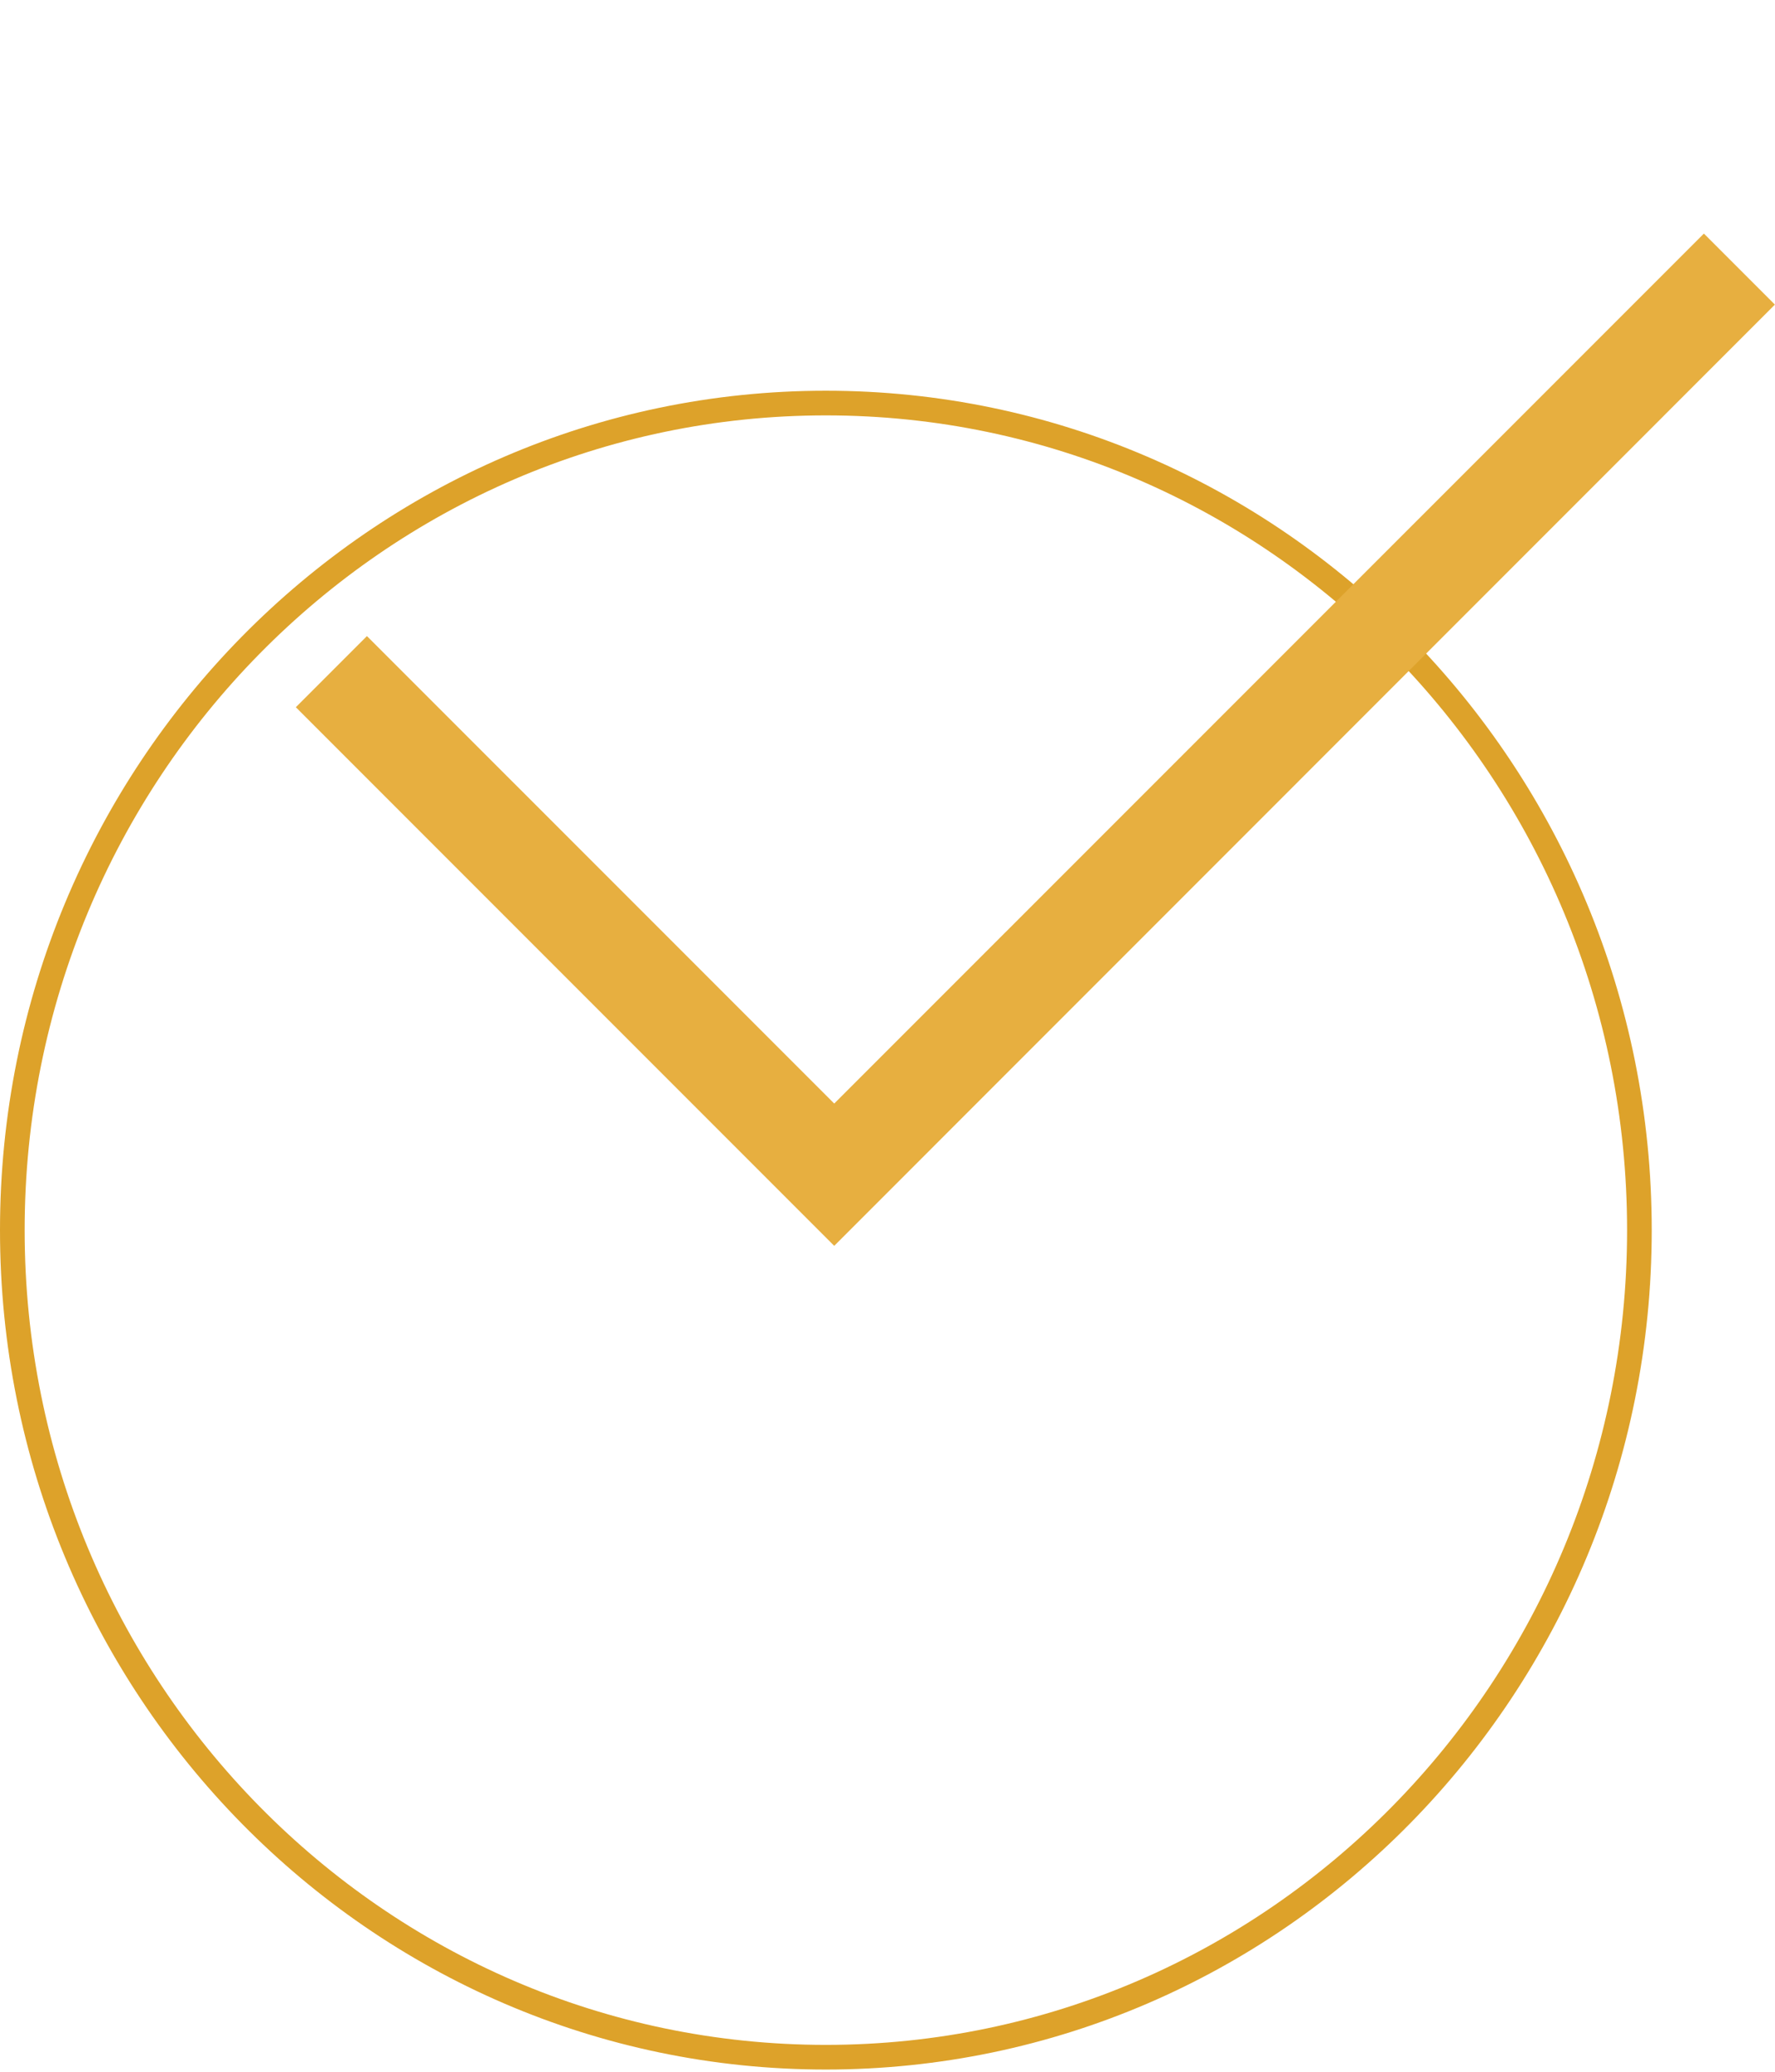
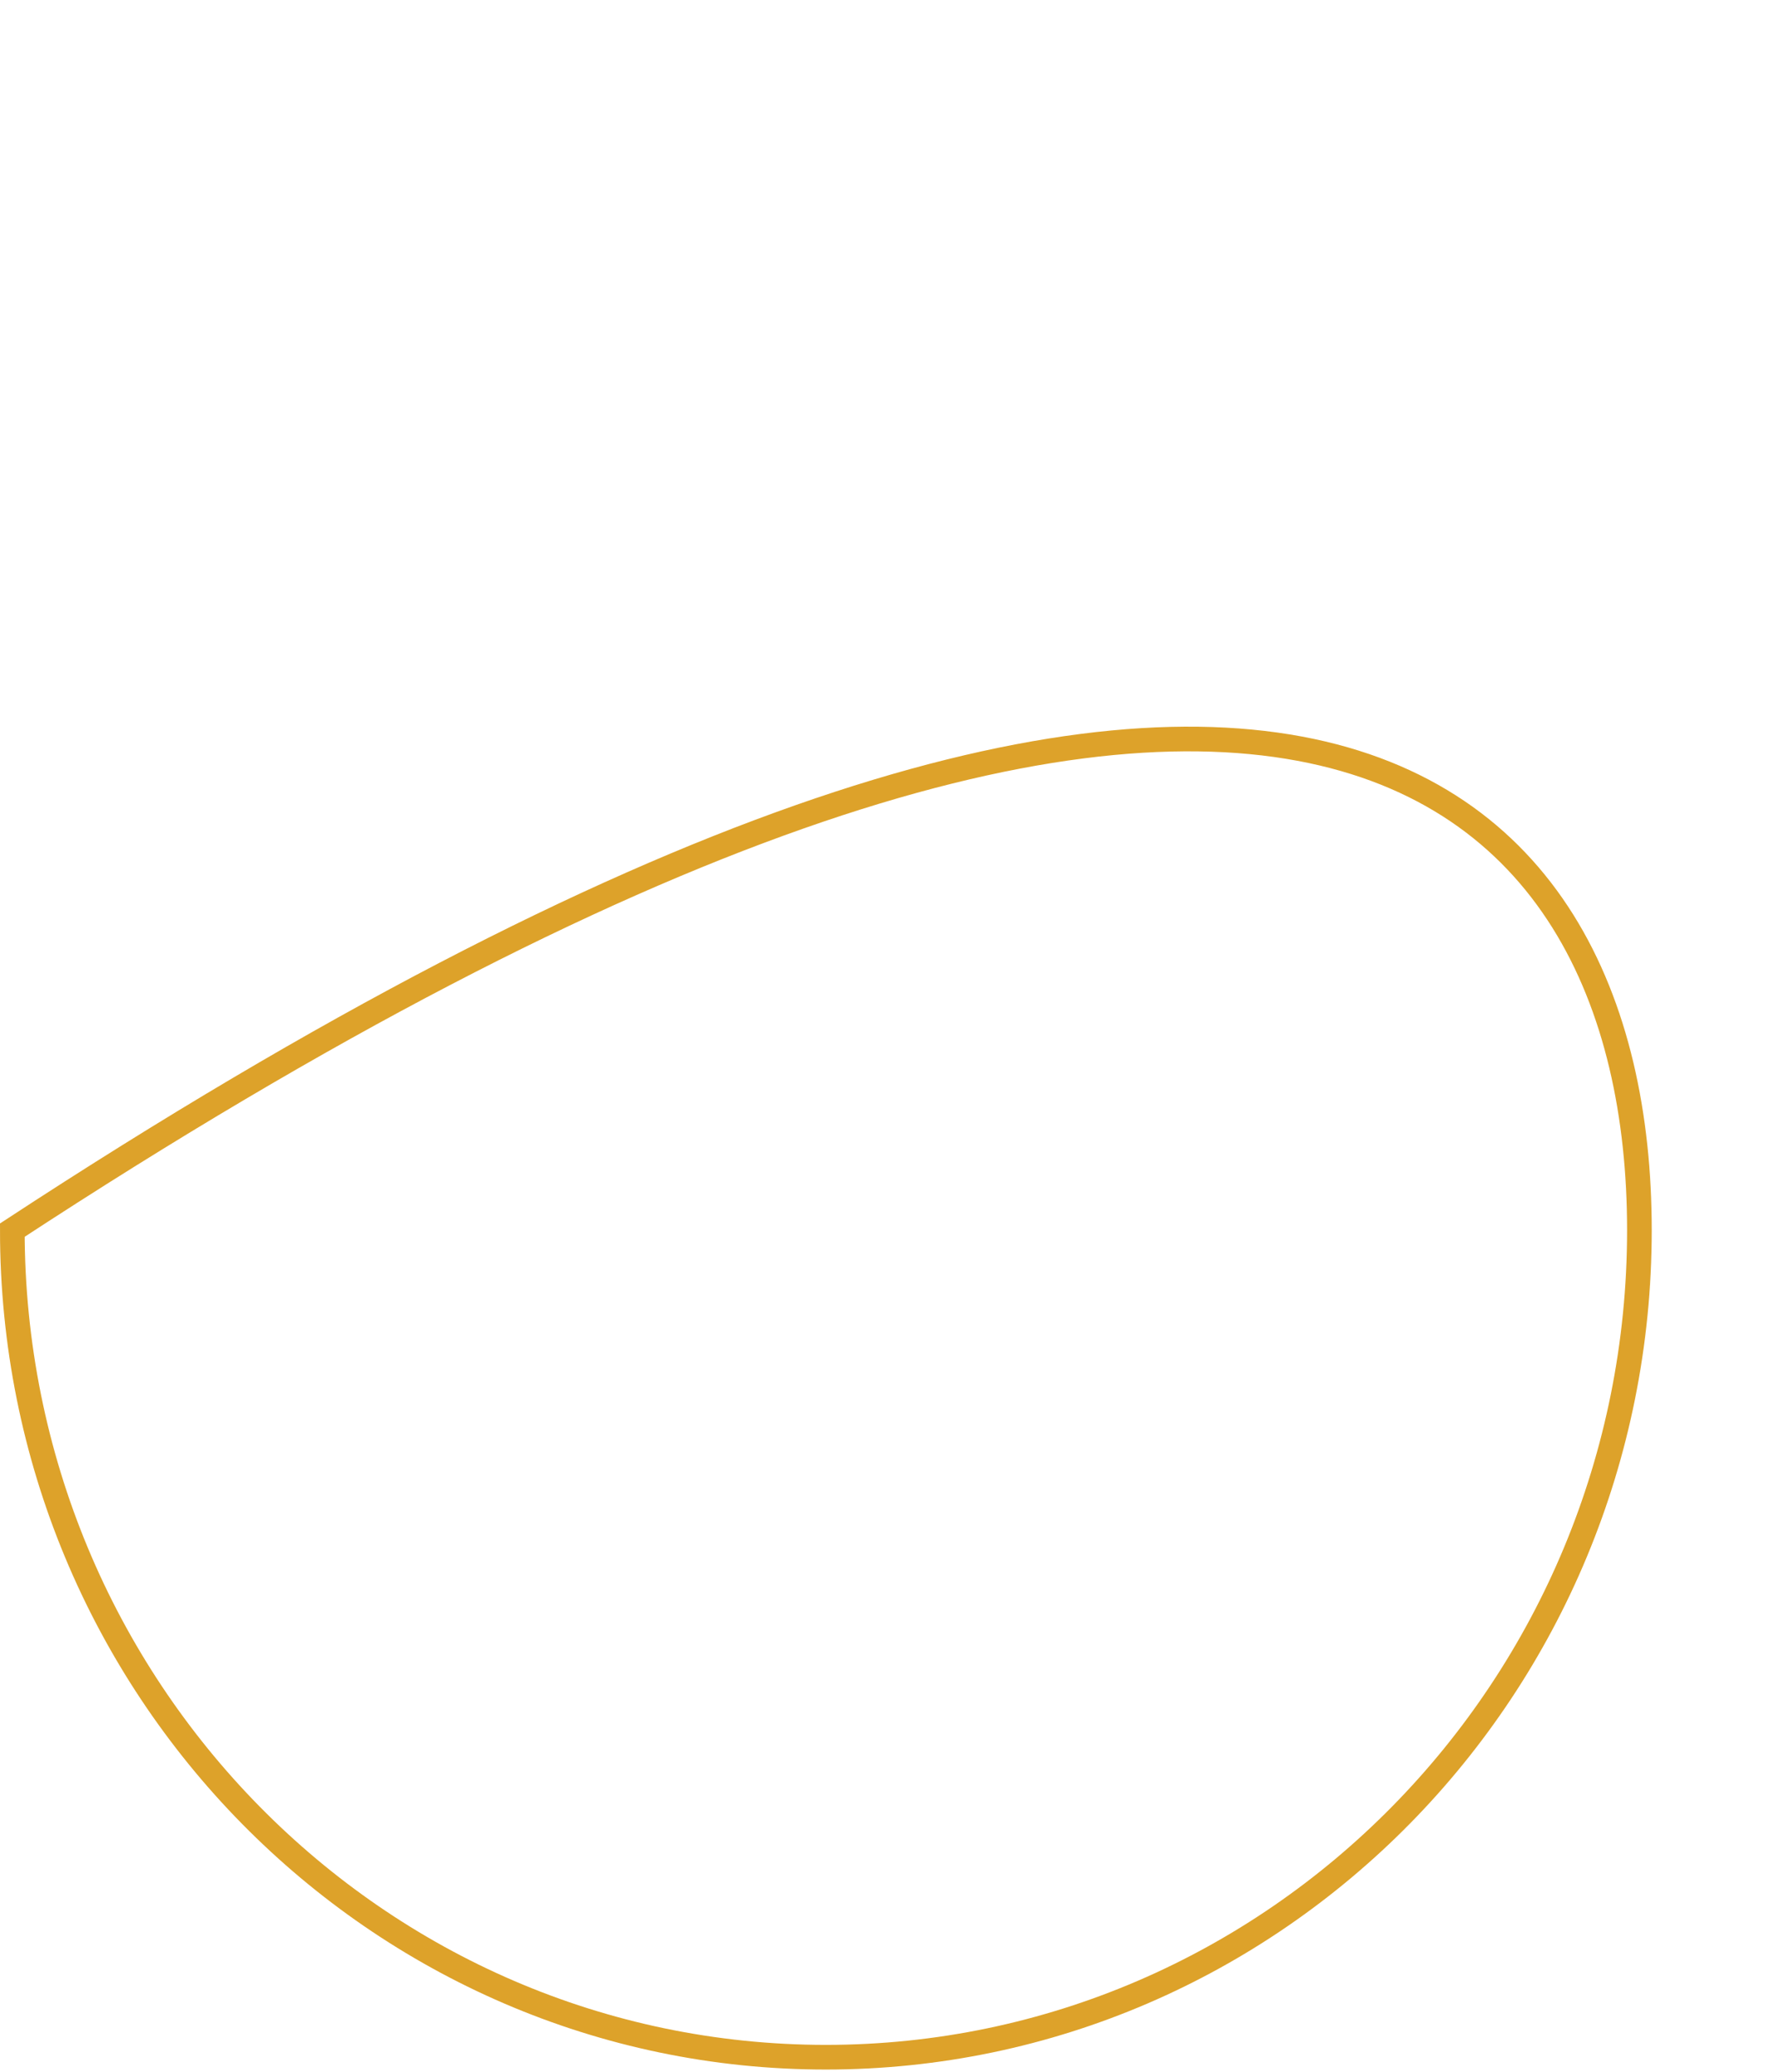
<svg xmlns="http://www.w3.org/2000/svg" width="72" height="84" viewBox="0 0 72 84" fill="none">
-   <path d="M66.5 49.876C66.5 68.404 51.718 83.41 33.5 83.41C15.282 83.41 0.5 68.404 0.5 49.876C0.5 31.348 15.282 16.342 33.5 16.342C51.718 16.342 66.5 31.348 66.5 49.876Z" stroke="#DDA22A" />
-   <path fill-rule="evenodd" clip-rule="evenodd" d="M69.116 9.471L33.839 44.744L14.884 25.79L12 28.674L33.839 50.513L71.996 12.351L69.116 9.471Z" fill="#E7AF40" />
+   <path d="M66.5 49.876C66.5 68.404 51.718 83.41 33.5 83.41C15.282 83.41 0.5 68.404 0.5 49.876C51.718 16.342 66.5 31.348 66.5 49.876Z" stroke="#DDA22A" />
</svg>